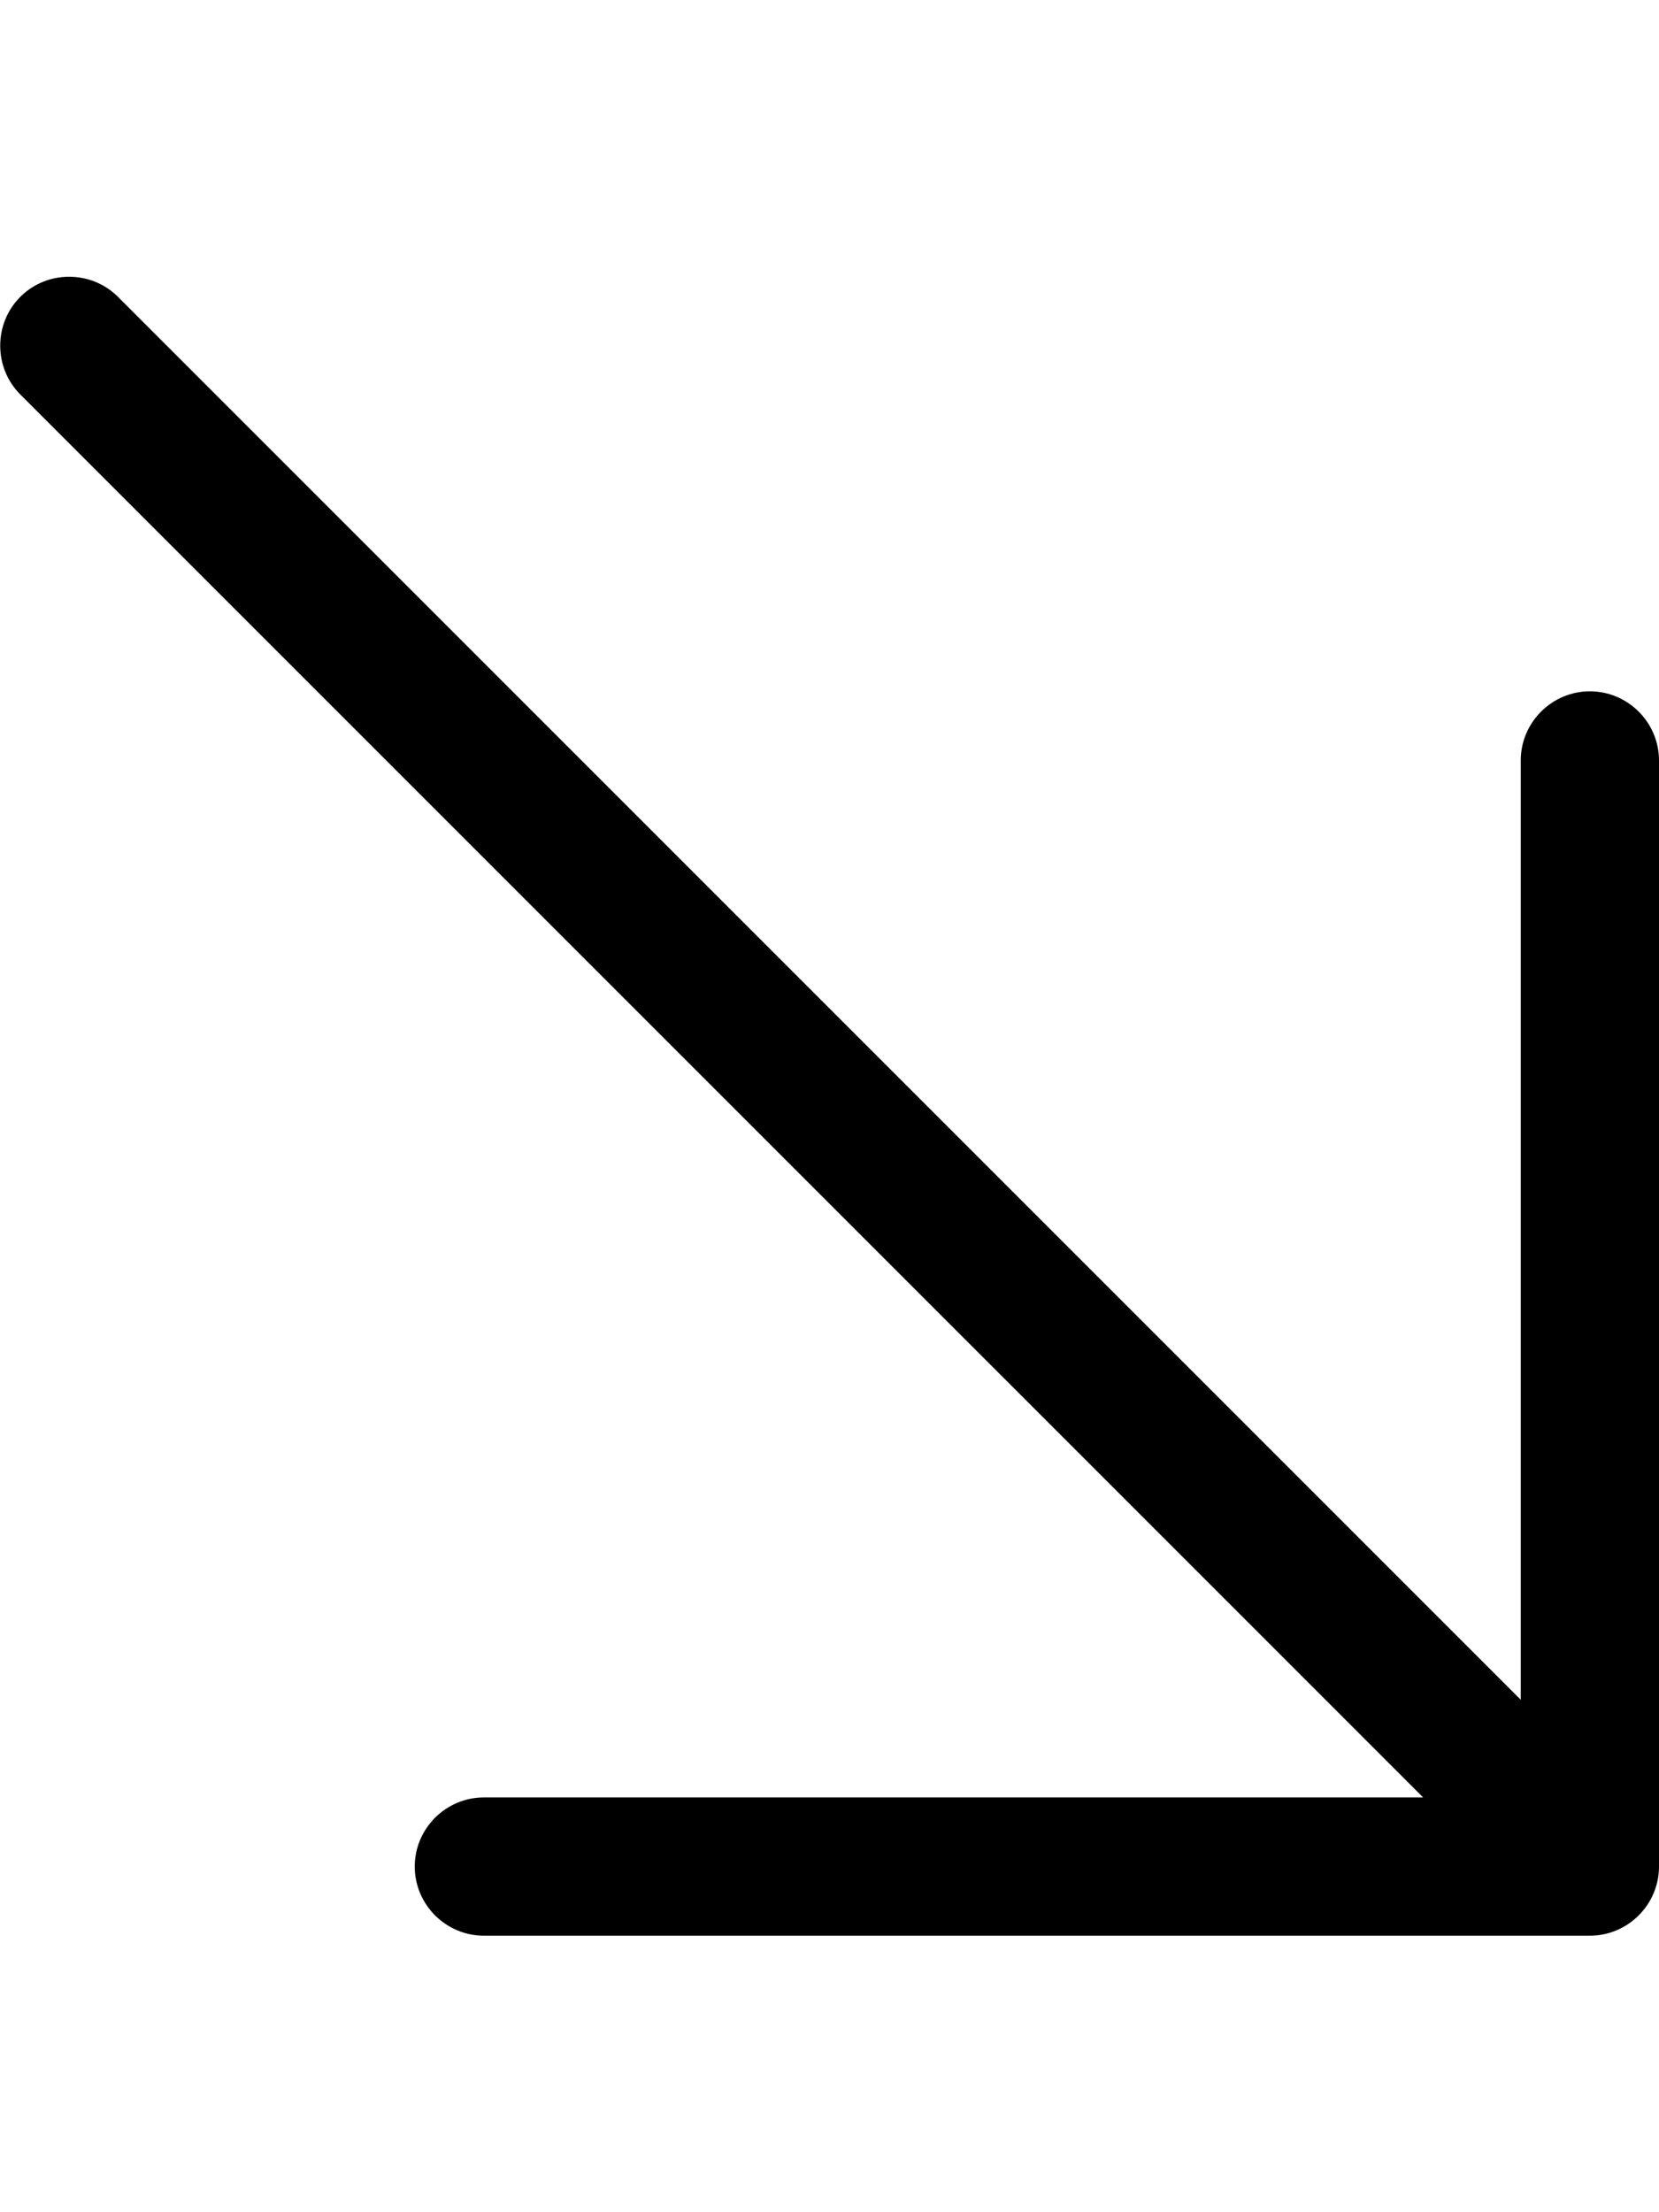
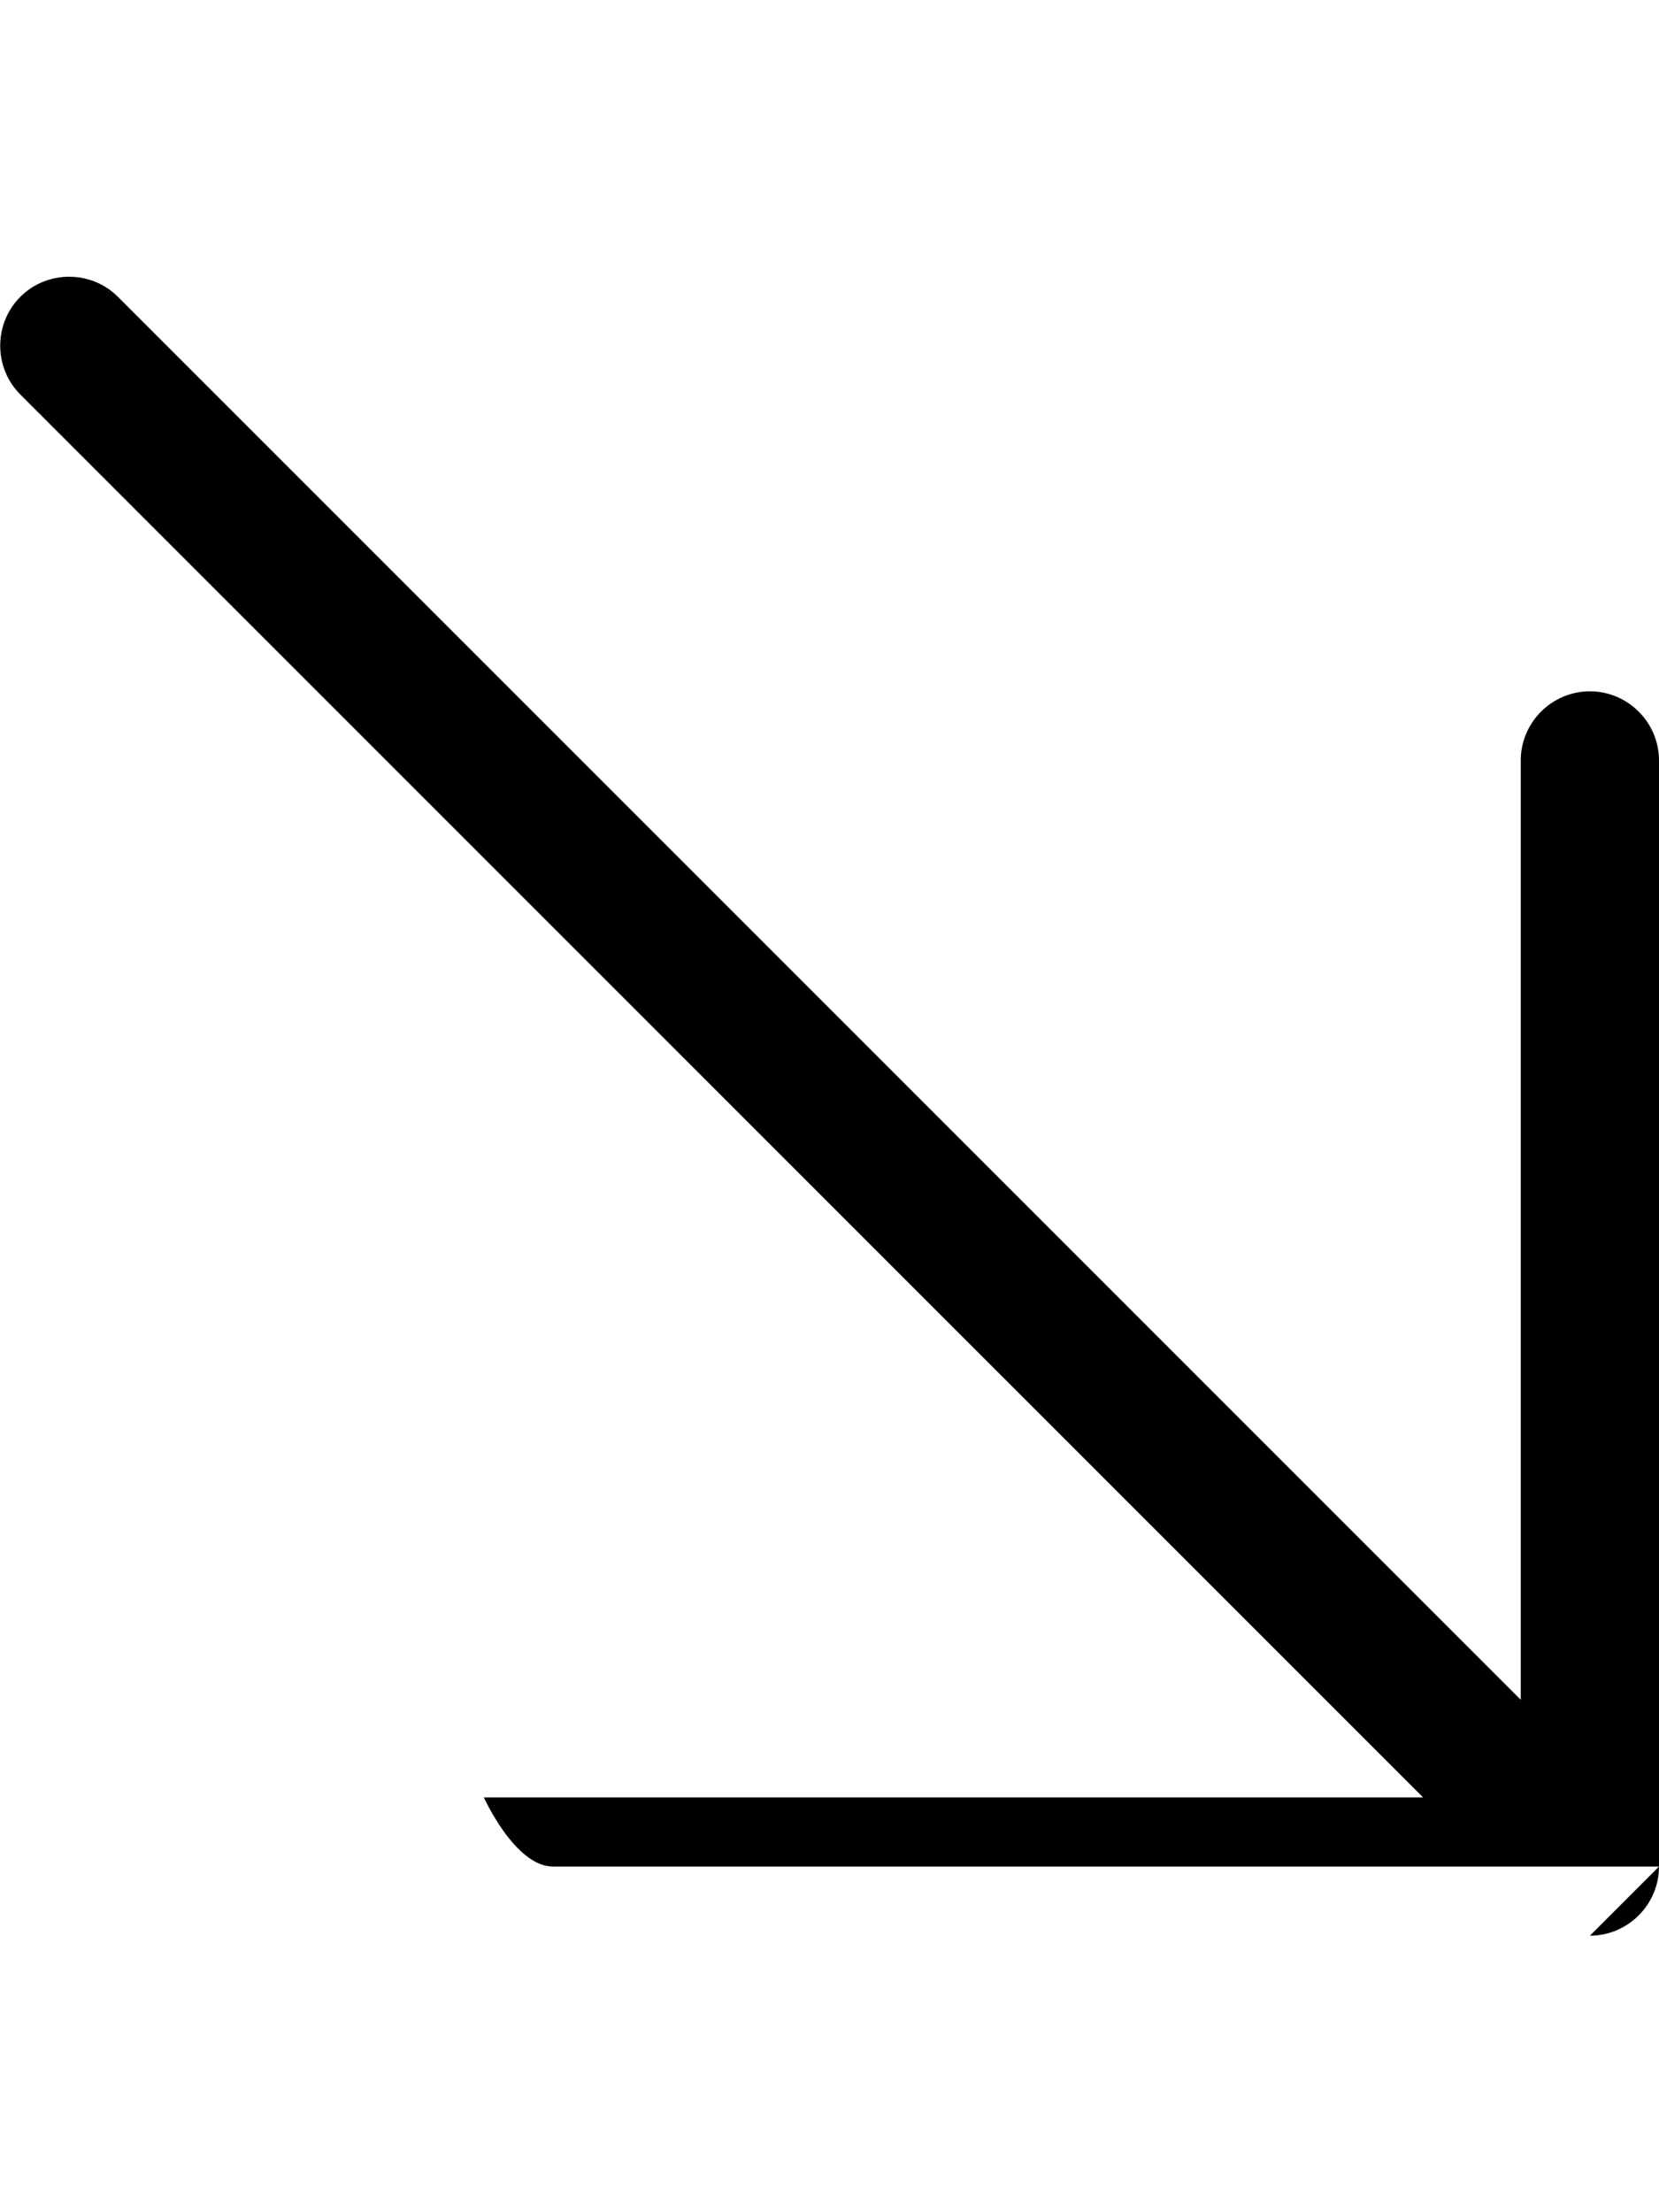
<svg xmlns="http://www.w3.org/2000/svg" viewBox="0 0 384 512">
-   <path fill="currentColor" d="M368 448c8.8 0 16-7.2 16-16l0-256c0-8.8-7.2-16-16-16s-16 7.2-16 16L352 393.4 27.3 68.7c-6.2-6.2-16.4-6.2-22.6 0s-6.2 16.4 0 22.6L329.4 416 112 416c-8.8 0-16 7.2-16 16s7.2 16 16 16l256 0z" />
+   <path fill="currentColor" d="M368 448c8.8 0 16-7.2 16-16l0-256c0-8.8-7.2-16-16-16s-16 7.2-16 16L352 393.4 27.3 68.7c-6.2-6.2-16.4-6.2-22.6 0s-6.2 16.4 0 22.6L329.4 416 112 416s7.2 16 16 16l256 0z" />
</svg>